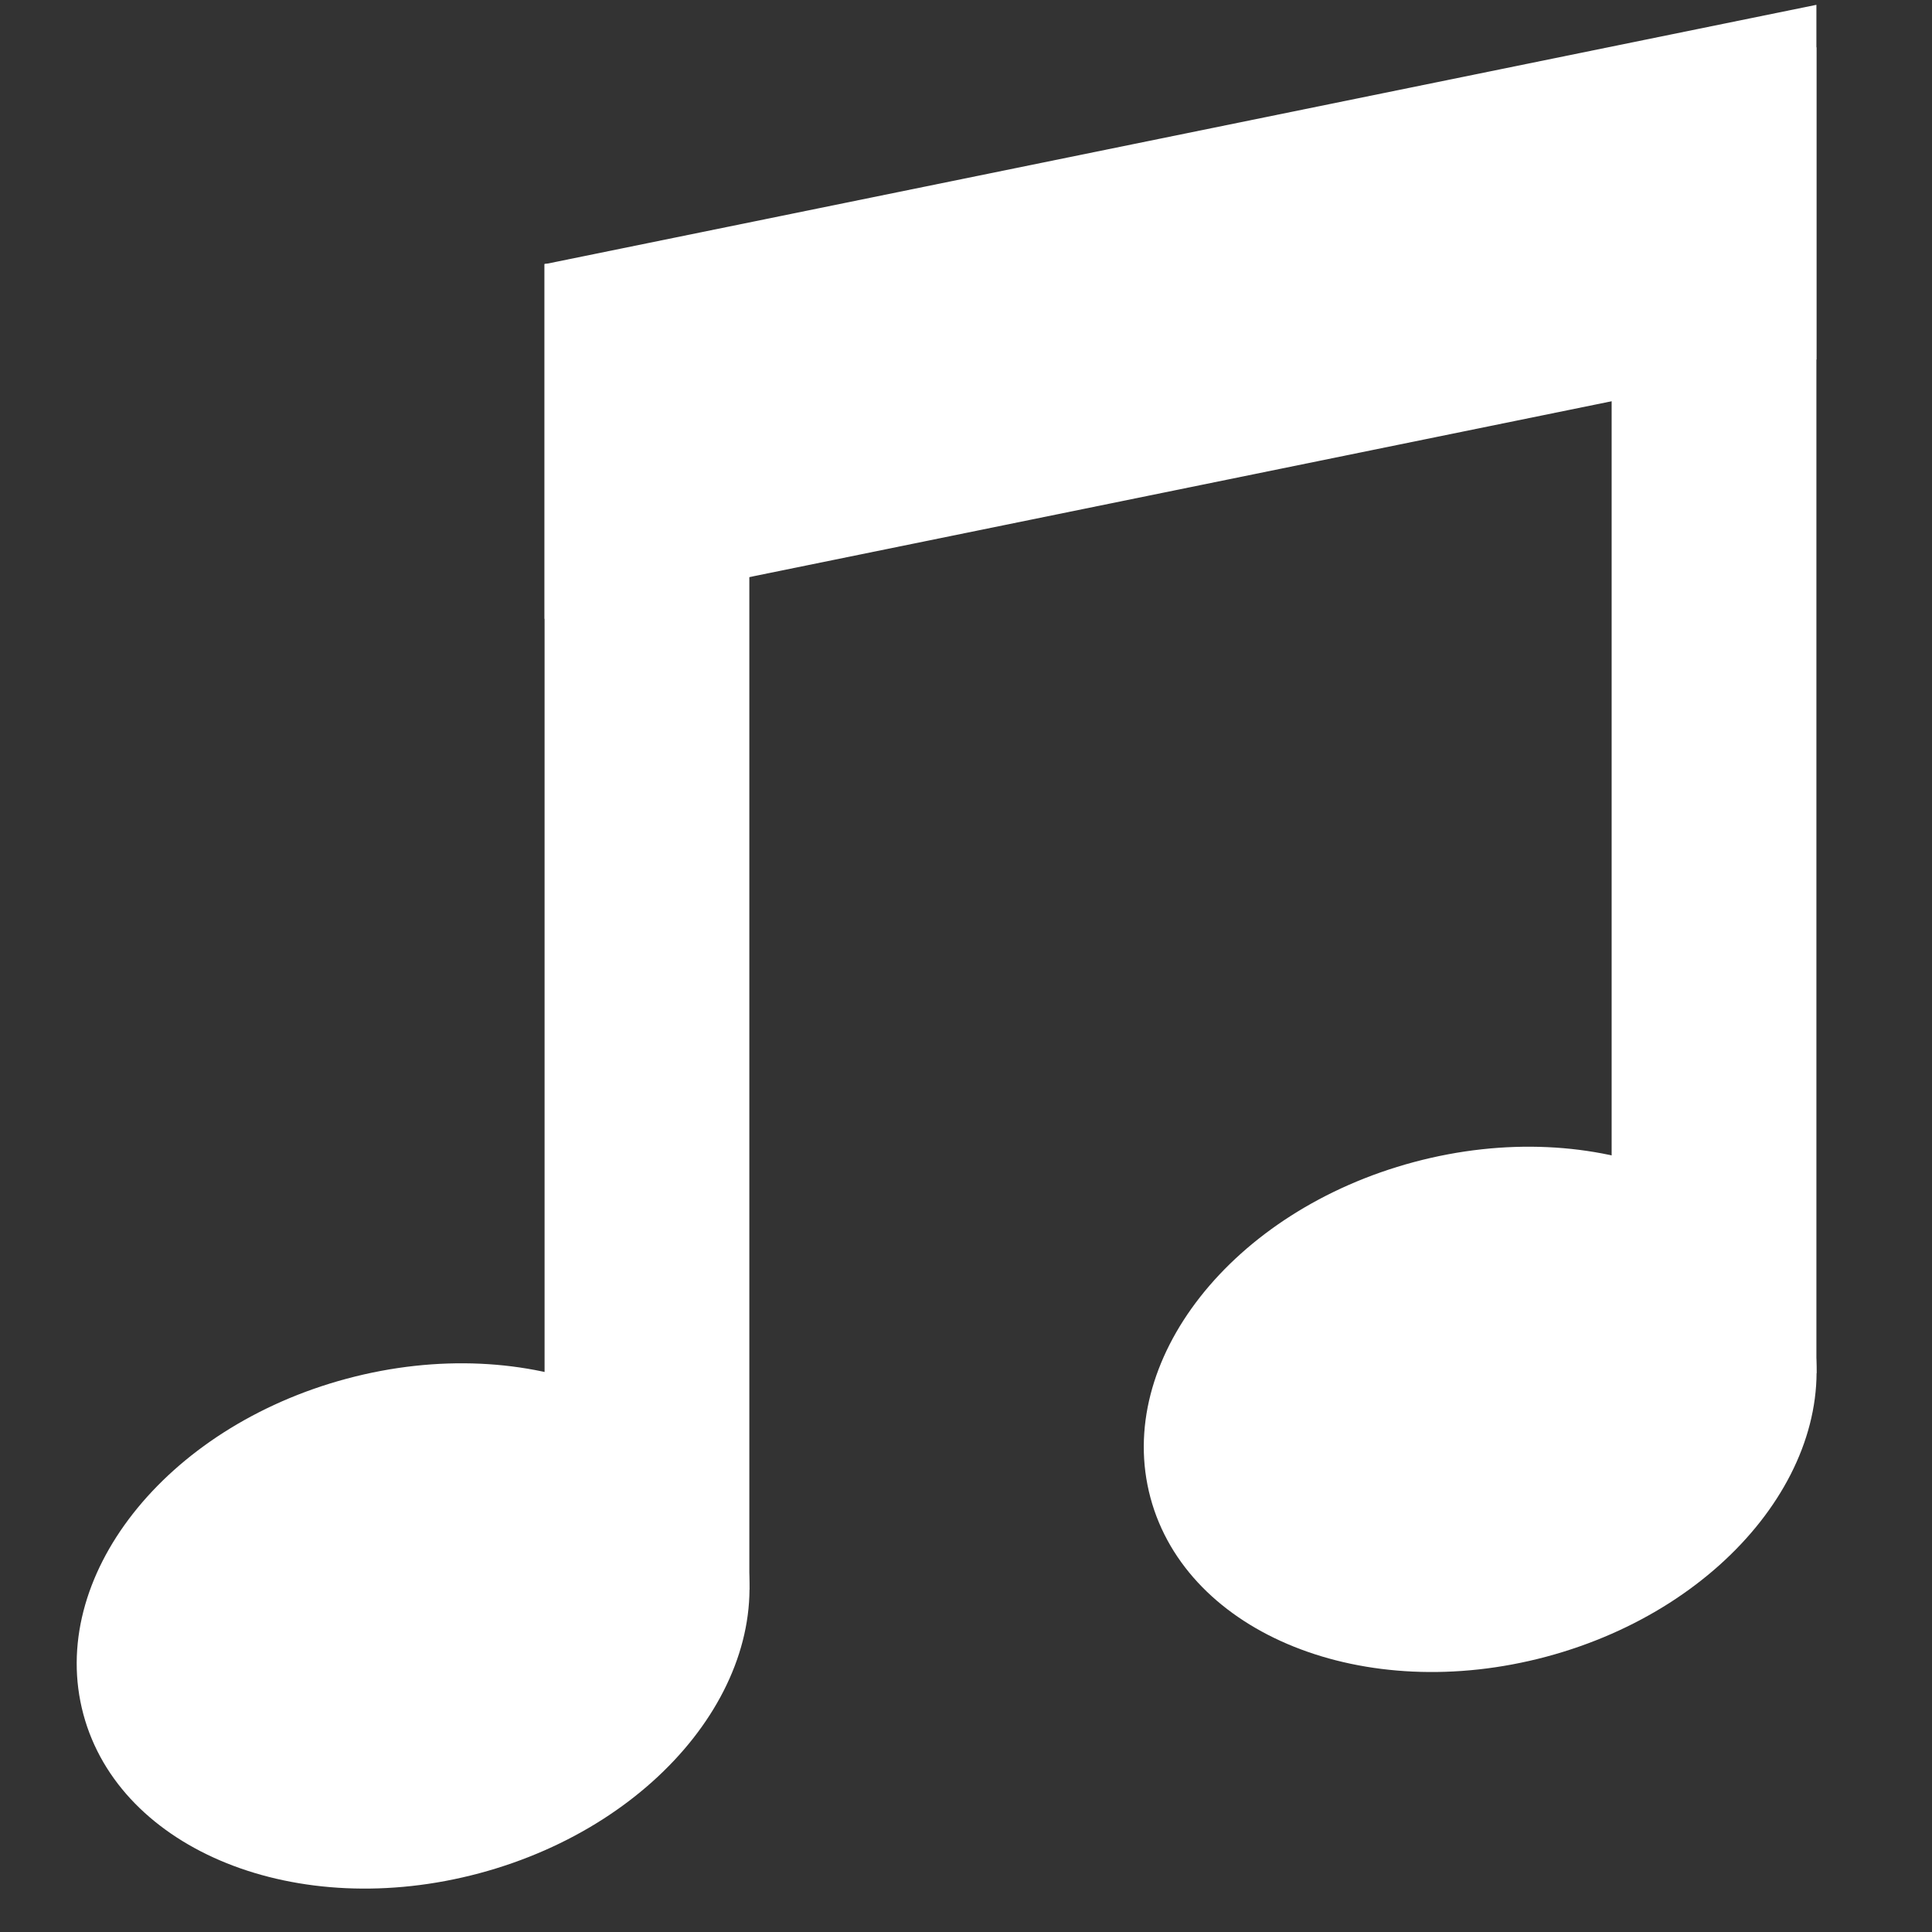
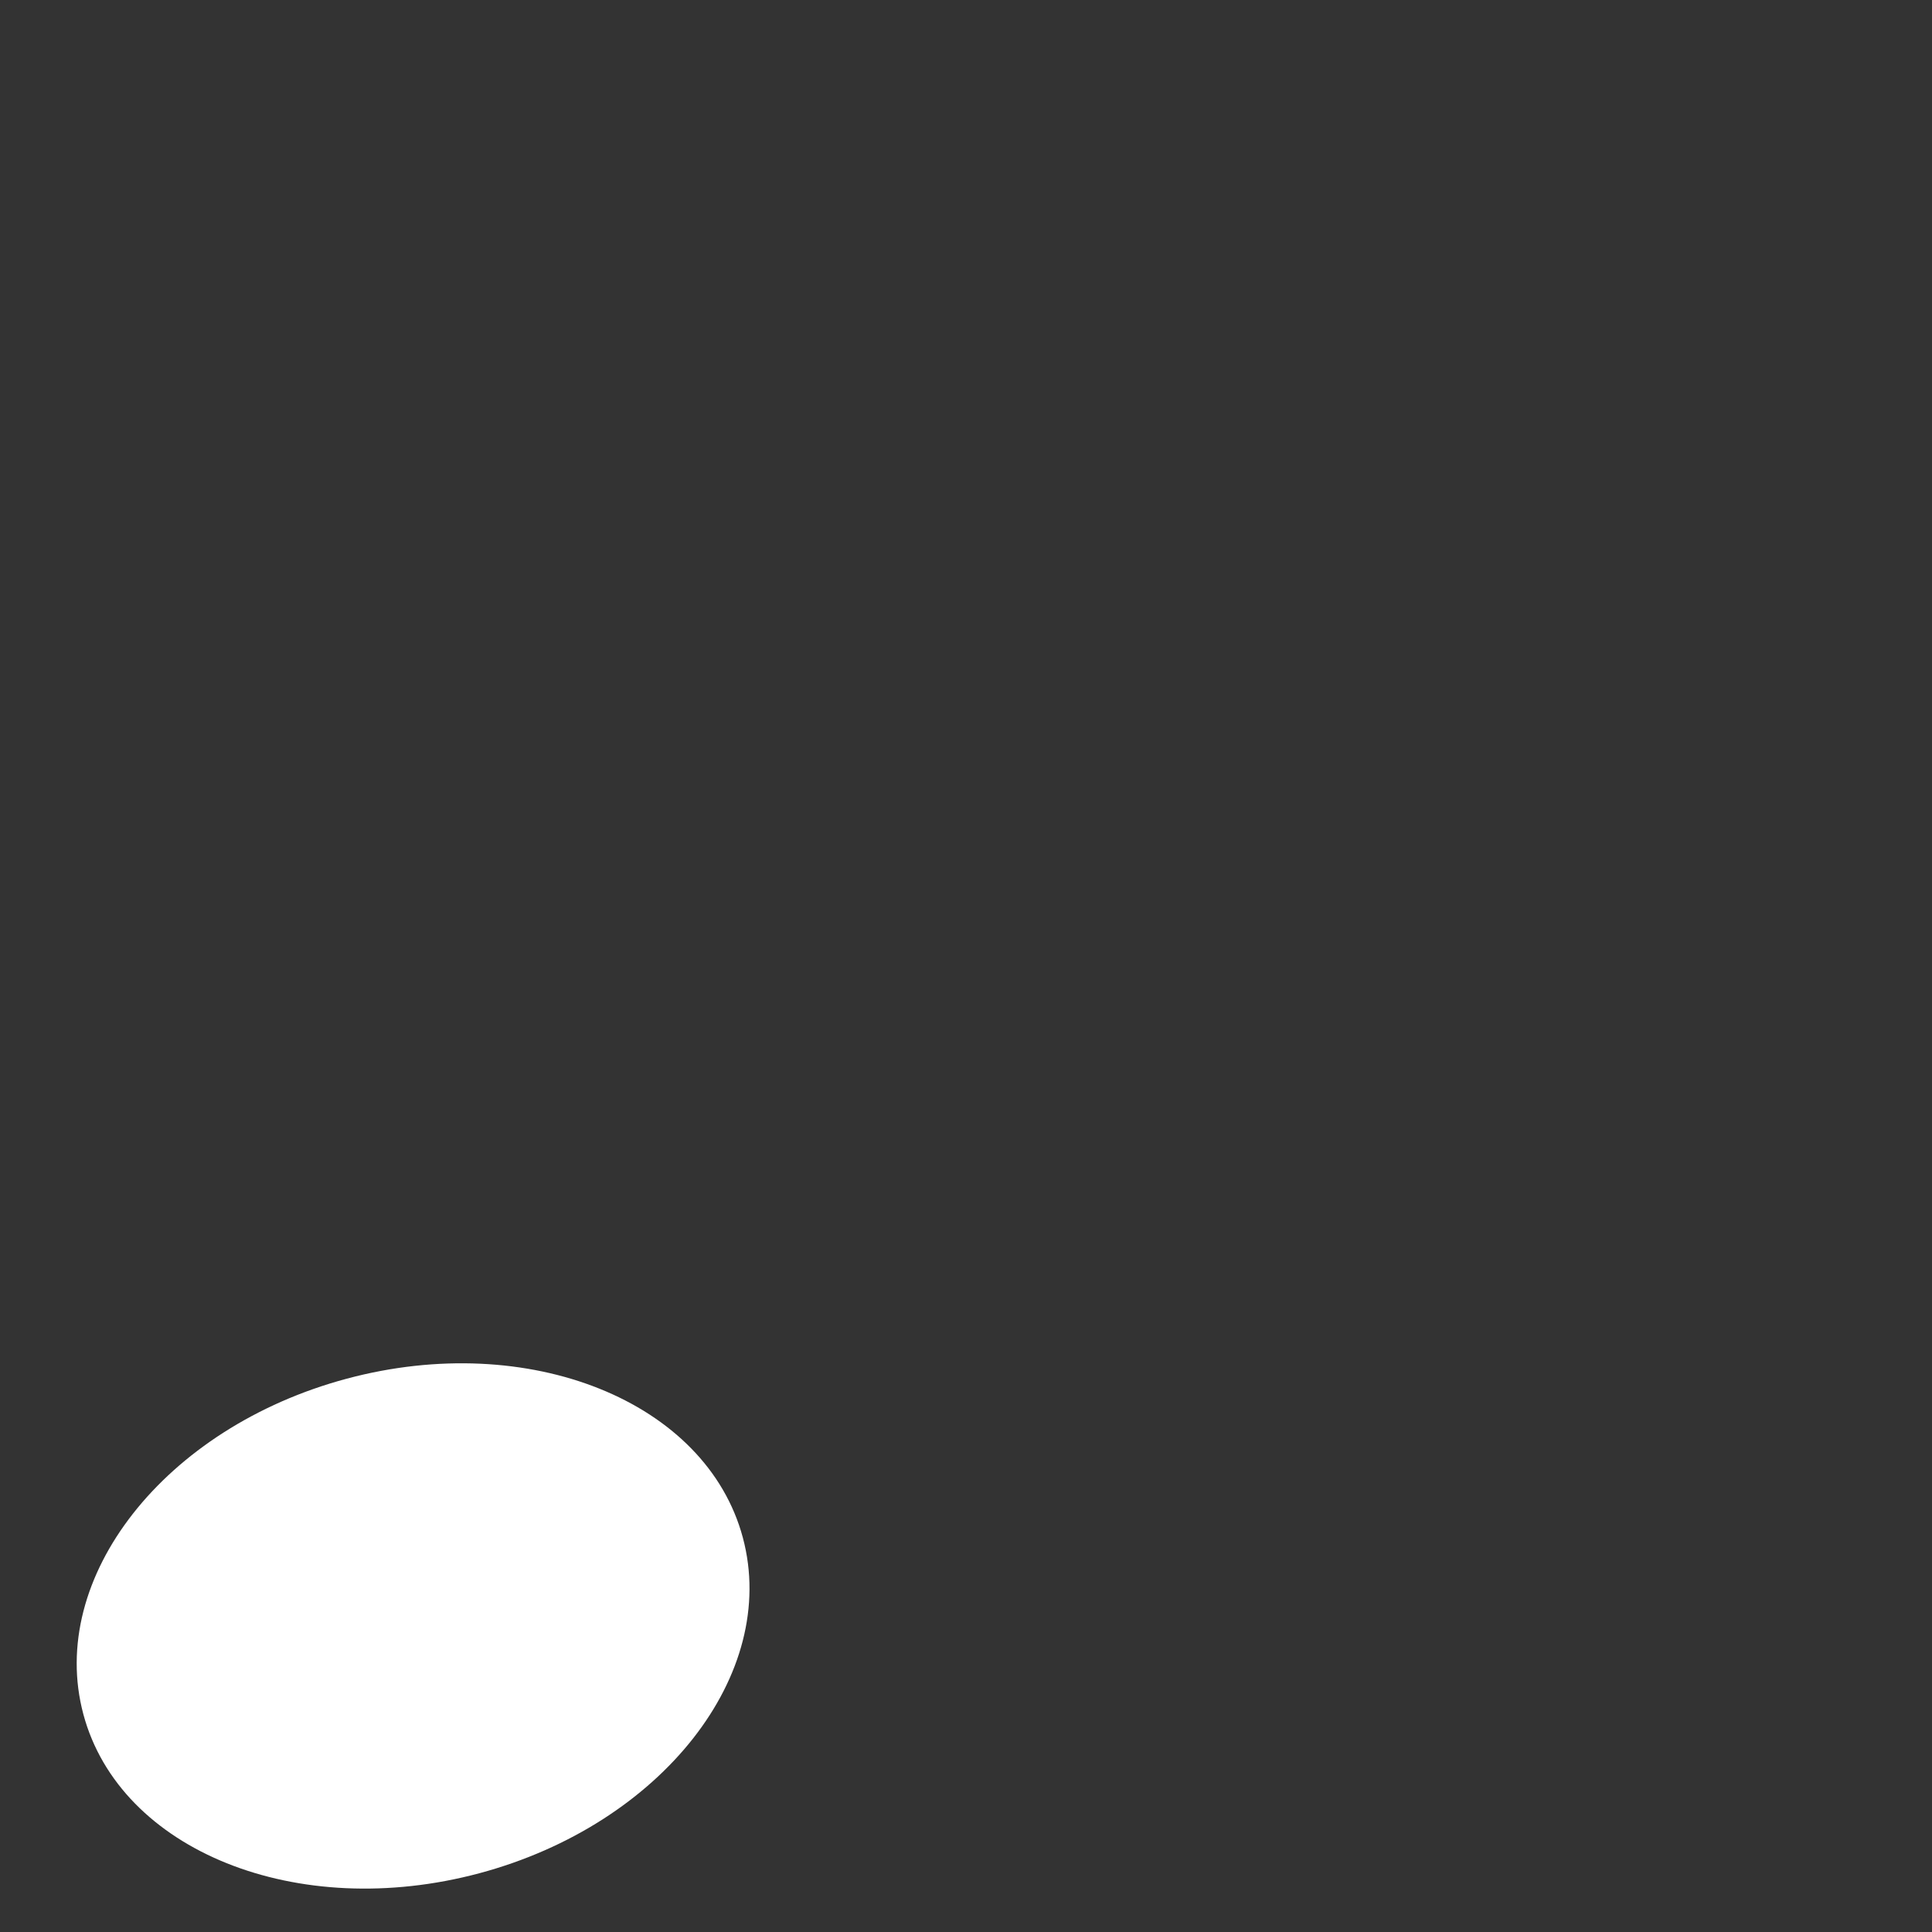
<svg xmlns="http://www.w3.org/2000/svg" xmlns:ns1="http://www.serif.com/" width="100%" height="100%" viewBox="0 0 48 48" version="1.1" xml:space="preserve" style="fill-rule:evenodd;clip-rule:evenodd;stroke-linejoin:round;stroke-miterlimit:2;">
  <rect x="0" y="0" width="48" height="48" fill="#333333" stroke="none" />
  <g transform="matrix(0.078,0,0,0.078,23.523,23.523)">
    <g transform="matrix(1,0,0,1,-300,-300)">
      <clipPath id="_clip1">
        <rect x="0" y="0" width="600" height="600" />
      </clipPath>
      <g clip-path="url(#_clip1)">
        <g transform="matrix(1.087,0,0,1.087,-155.773,-257.032)">
          <g id="レイヤー-1" ns1:id="レイヤー 1">
            <g id="g4087">
-               <path id="rect4002" d="M301.429,312.422L674.113,236.422L674.113,340.351L301.429,416.351L301.429,312.422Z" style="fill:white;fill-rule:nonzero;" />
-               <rect id="rect3964" x="301.429" y="312.342" width="60" height="388.5" style="fill:white;" />
              <g id="path4005" transform="matrix(0.773,-0.207,0.249,0.929,273.331,240.338)">
                <path d="M-40,470.362C-40,513.44 -95.964,548.362 -165,548.362C-234.036,548.362 -290,513.44 -290,470.362C-290,427.284 -234.036,392.362 -165,392.362C-95.964,392.362 -40,427.284 -40,470.362Z" style="fill:white;fill-rule:nonzero;" />
              </g>
-               <rect id="rect3964-3" x="614.113" y="248.877" width="60" height="388.5" style="fill:white;" />
              <g id="path4005-7" transform="matrix(0.773,-0.207,0.249,0.929,586.016,176.873)">
-                 <path d="M-40,470.362C-40,513.44 -95.964,548.362 -165,548.362C-234.036,548.362 -290,513.44 -290,470.362C-290,427.284 -234.036,392.362 -165,392.362C-95.964,392.362 -40,427.284 -40,470.362Z" style="fill:white;fill-rule:nonzero;" />
-               </g>
+                 </g>
            </g>
          </g>
        </g>
      </g>
    </g>
  </g>
</svg>